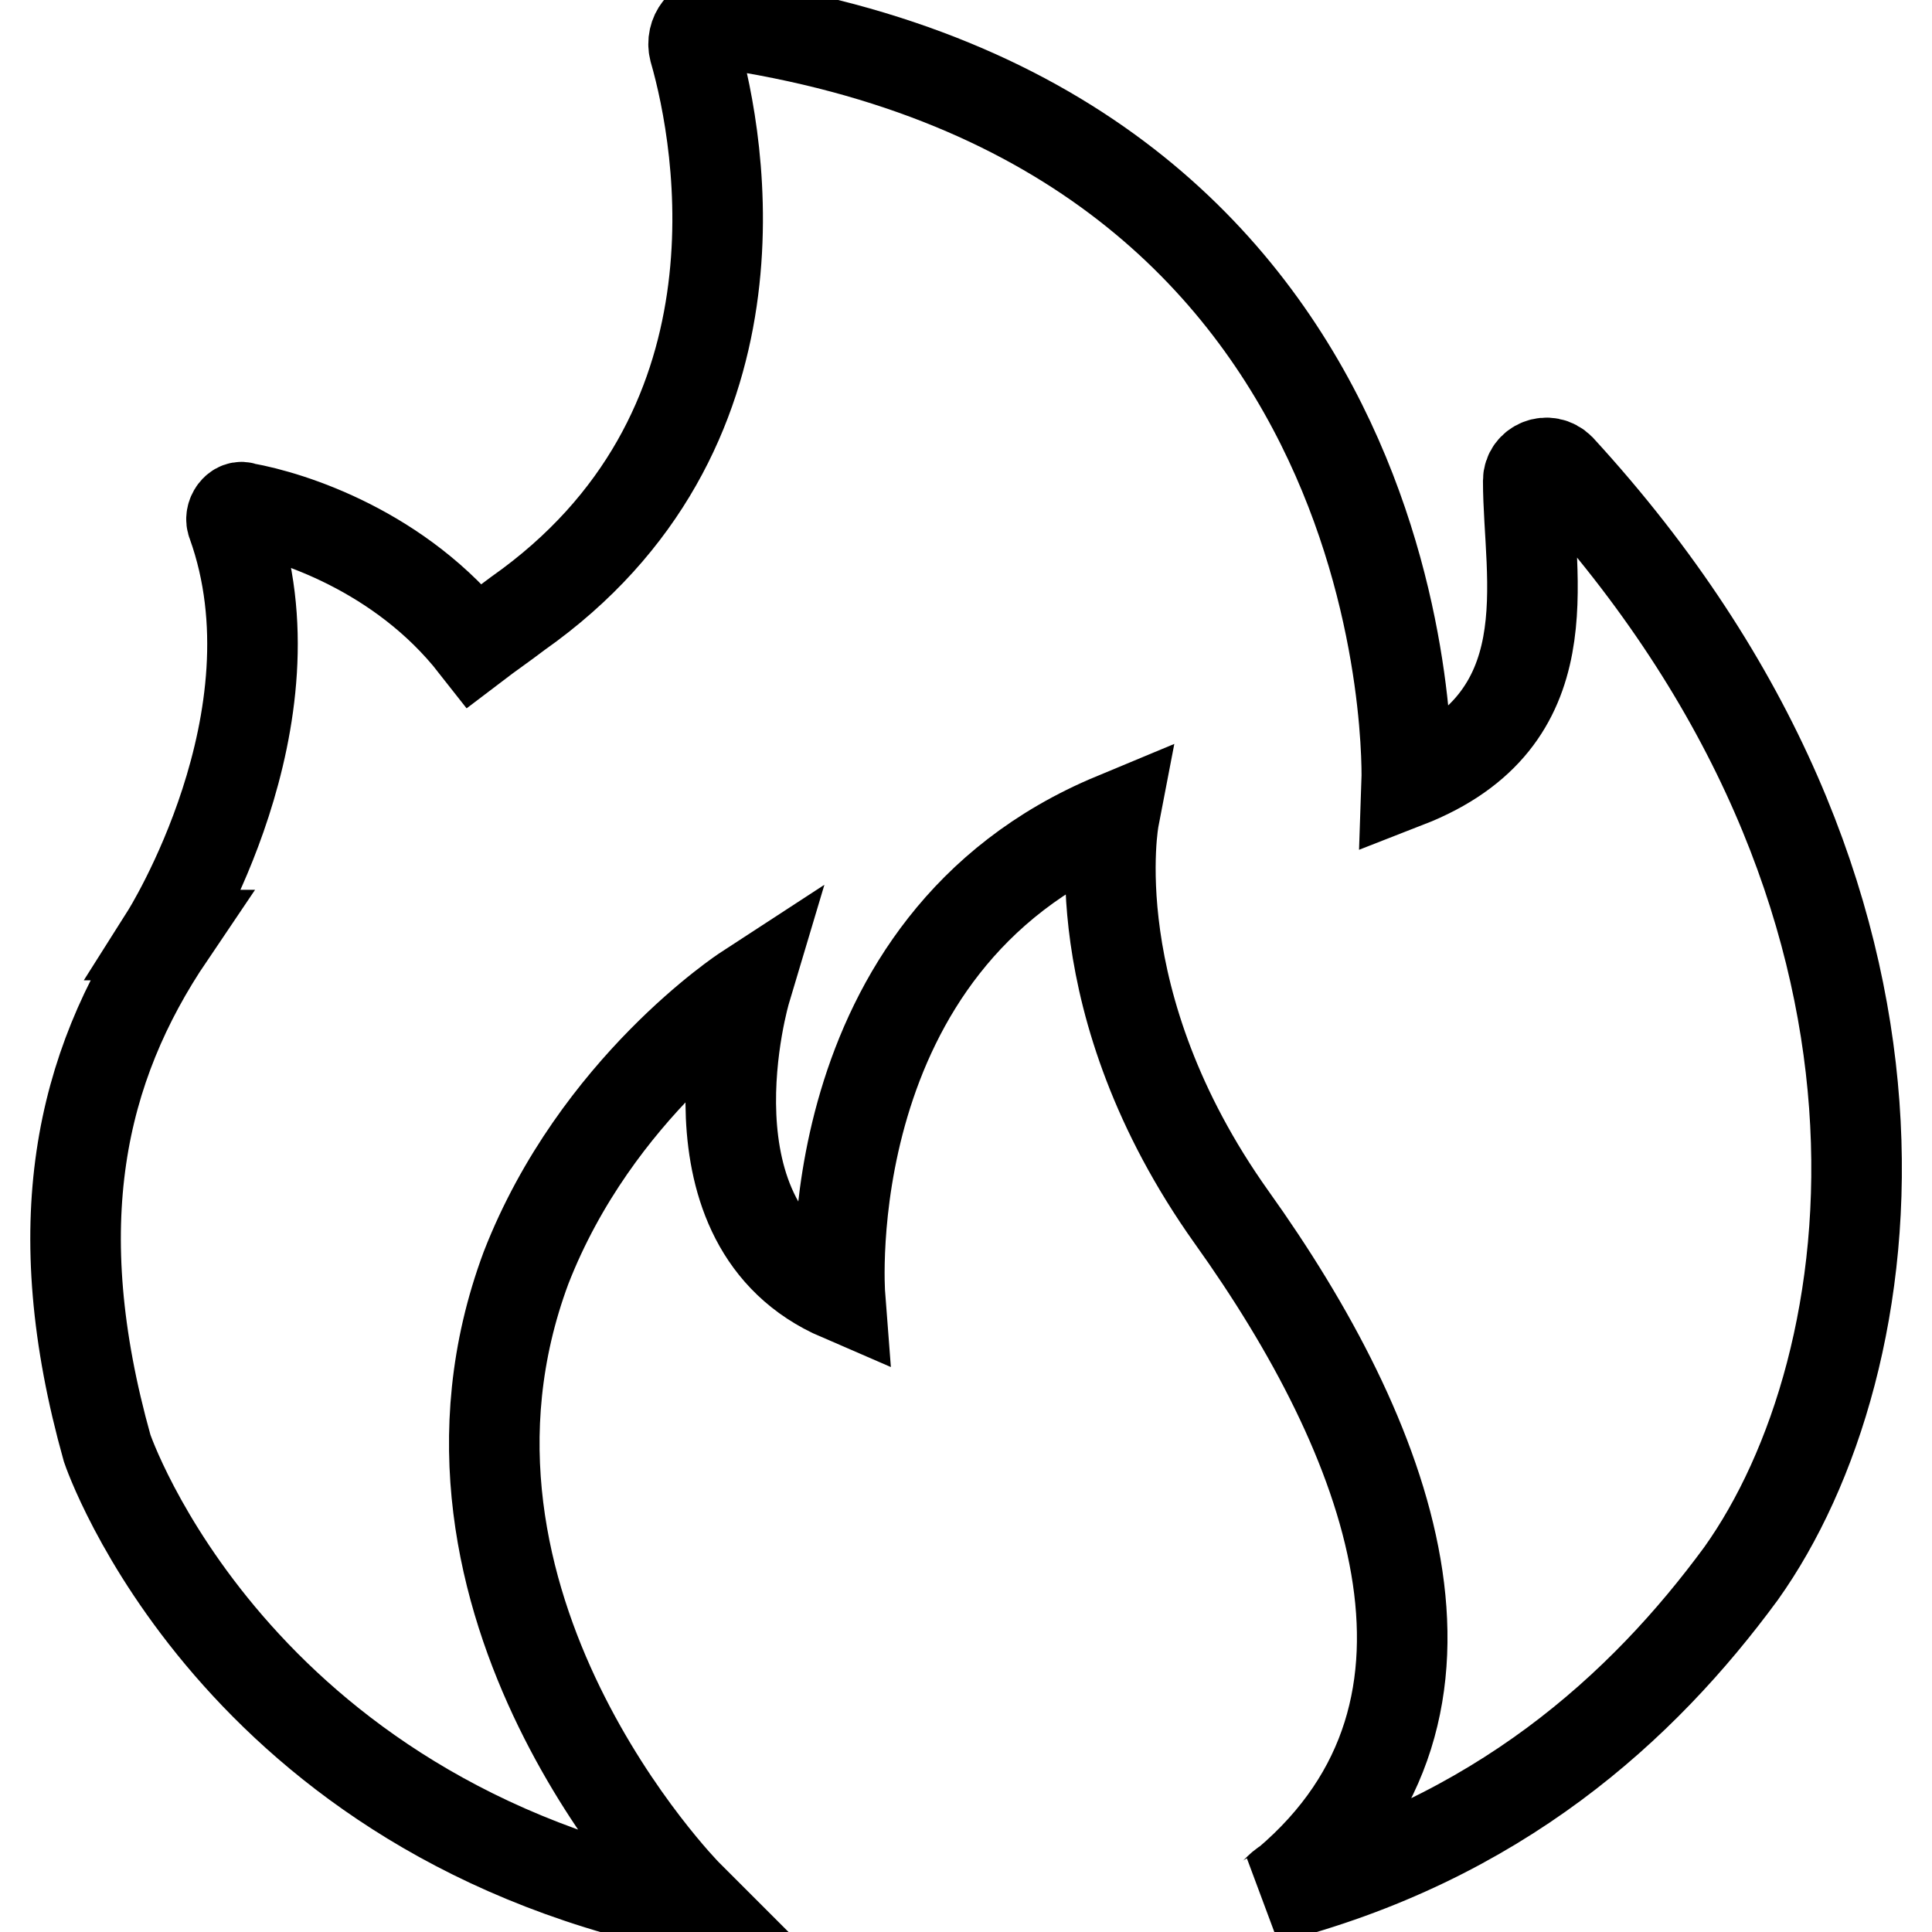
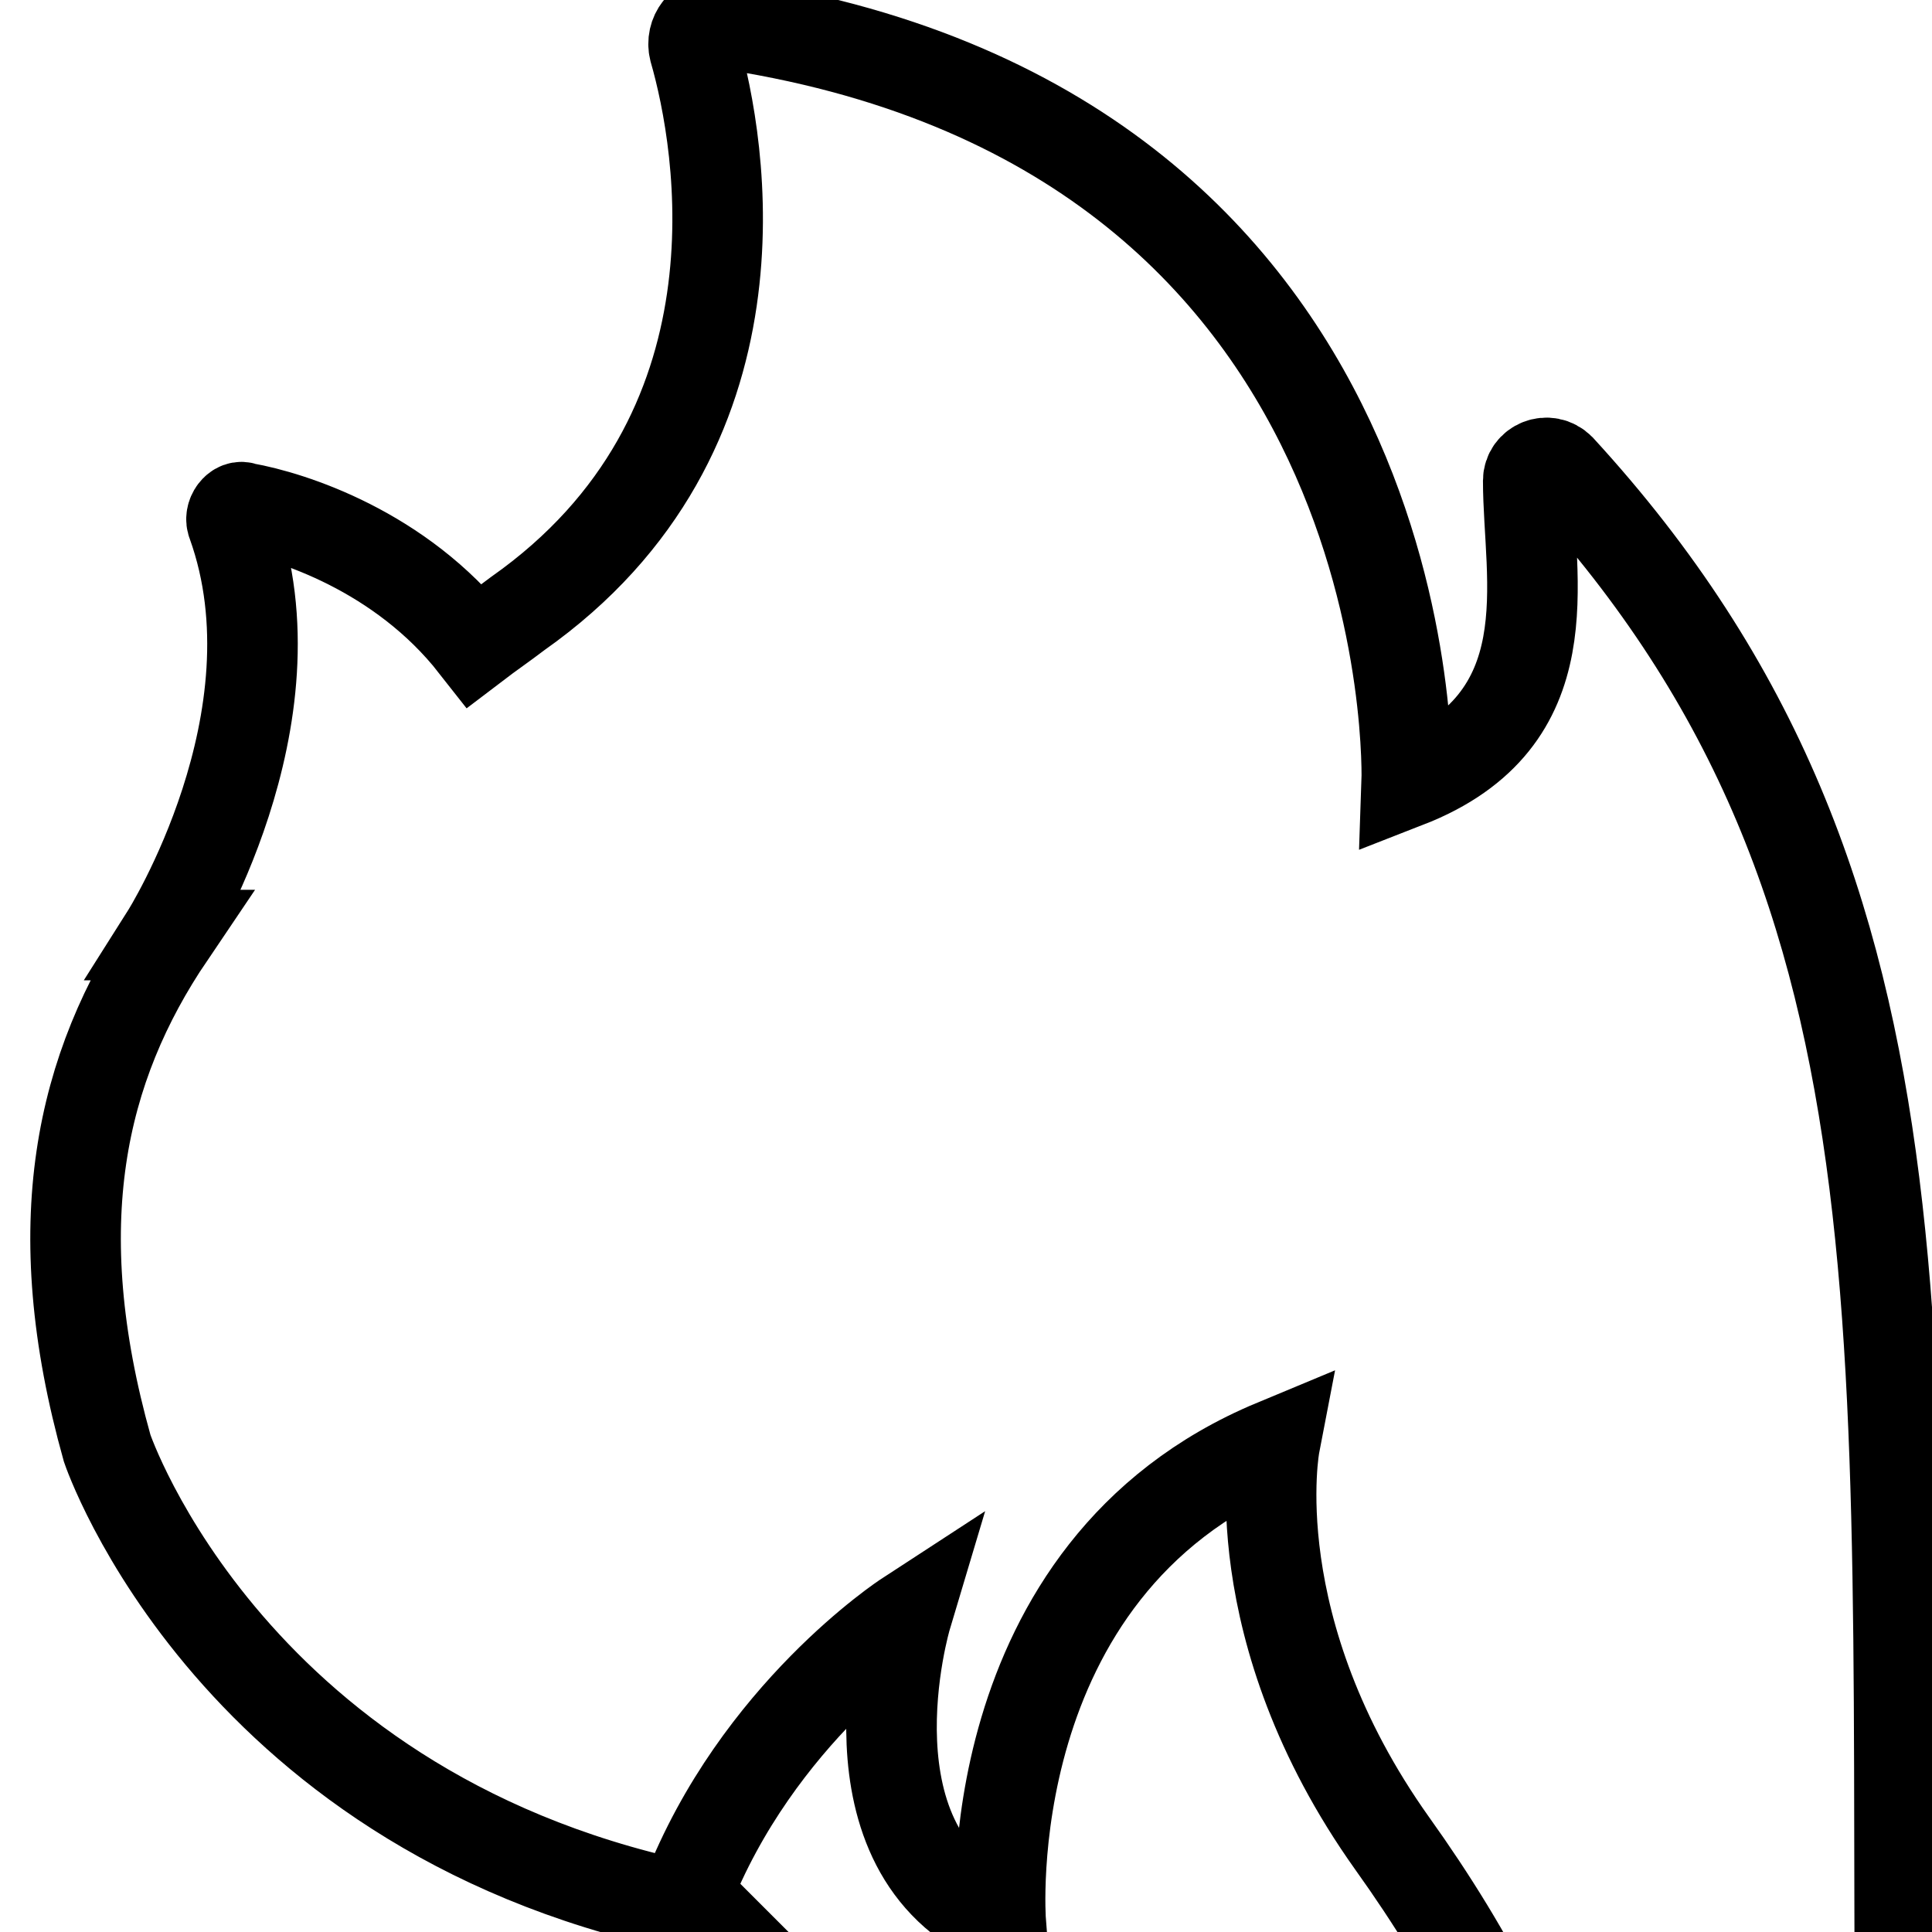
<svg xmlns="http://www.w3.org/2000/svg" version="1.1" x="0px" y="0px" viewBox="0 0 256 256" enable-background="new 0 0 256 256" xml:space="preserve">
  <g>
-     <path stroke-width="12" fill-opacity="0" stroke="#000000" d="M206.7,62.1c-1.6-1.6-4.2-0.5-4.2,1.6c0,13,5.2,31.7-16.1,40c0,0,3.1-87.2-91.3-100.7 c-2.1-0.5-3.6,1.6-3.1,3.6c3.6,12.5,10.4,50.9-23.4,74.7c-2.1,1.6-3.6,2.6-5.7,4.2C53.1,73,38.6,68.4,32.4,67.3 c-1-0.5-2.1,1-1.6,2.1c9.3,25.9-8.8,54.5-8.8,54.5h0.5c-11.9,17.6-16.6,38.4-8.3,68c0,0,16.6,49.3,78.9,61.2L91,251 c0,0-37.9-38.4-21.3-83c9.3-23.9,29.1-36.8,29.1-36.8s-9.3,31.1,12.5,40.5c0,0-3.6-46.7,36.3-63.3c0,0-4.7,24.4,15.6,52.9 c20.8,29.1,34.8,64.9,7.3,88.2c-1,0.5-1.6,1.6-2.6,2.1c30.6-7.8,49.8-25.4,62.8-43.1C250.3,181,259.1,119.2,206.7,62.1L206.7,62.1z " />
+     <path stroke-width="12" fill-opacity="0" stroke="#000000" d="M206.7,62.1c-1.6-1.6-4.2-0.5-4.2,1.6c0,13,5.2,31.7-16.1,40c0,0,3.1-87.2-91.3-100.7 c-2.1-0.5-3.6,1.6-3.1,3.6c3.6,12.5,10.4,50.9-23.4,74.7c-2.1,1.6-3.6,2.6-5.7,4.2C53.1,73,38.6,68.4,32.4,67.3 c-1-0.5-2.1,1-1.6,2.1c9.3,25.9-8.8,54.5-8.8,54.5h0.5c-11.9,17.6-16.6,38.4-8.3,68c0,0,16.6,49.3,78.9,61.2L91,251 c9.3-23.9,29.1-36.8,29.1-36.8s-9.3,31.1,12.5,40.5c0,0-3.6-46.7,36.3-63.3c0,0-4.7,24.4,15.6,52.9 c20.8,29.1,34.8,64.9,7.3,88.2c-1,0.5-1.6,1.6-2.6,2.1c30.6-7.8,49.8-25.4,62.8-43.1C250.3,181,259.1,119.2,206.7,62.1L206.7,62.1z " />
  </g>
</svg>